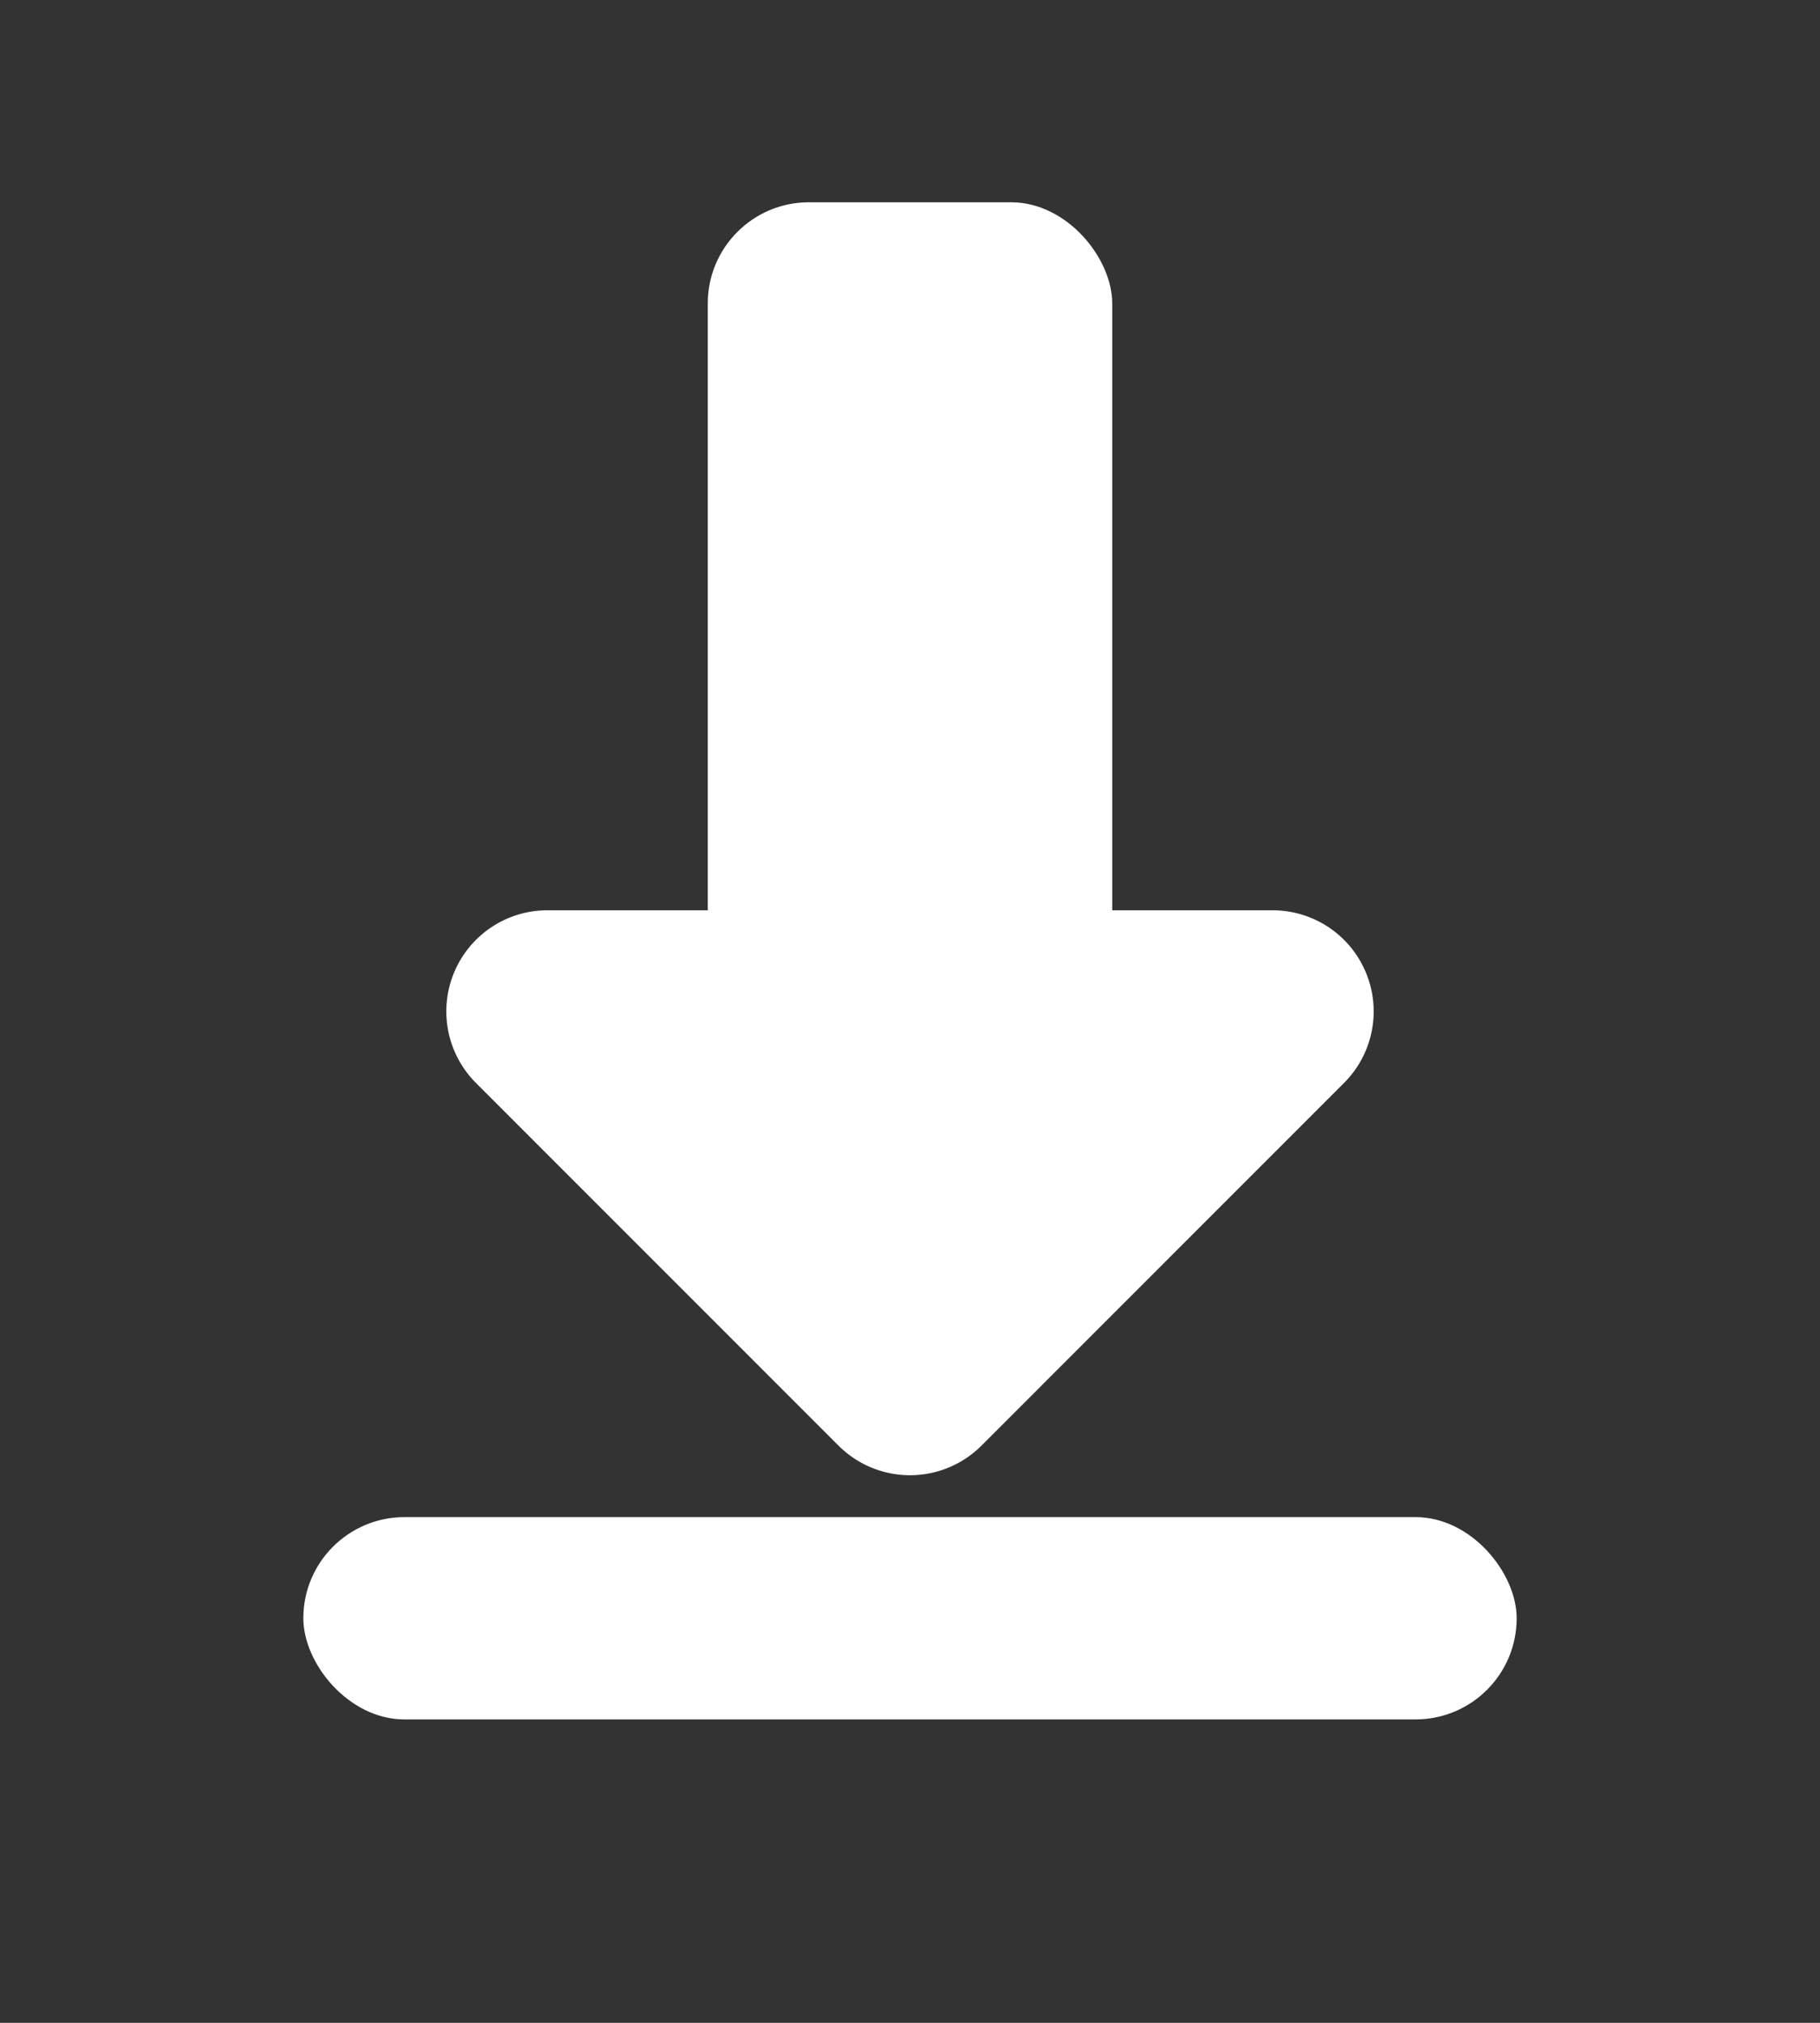
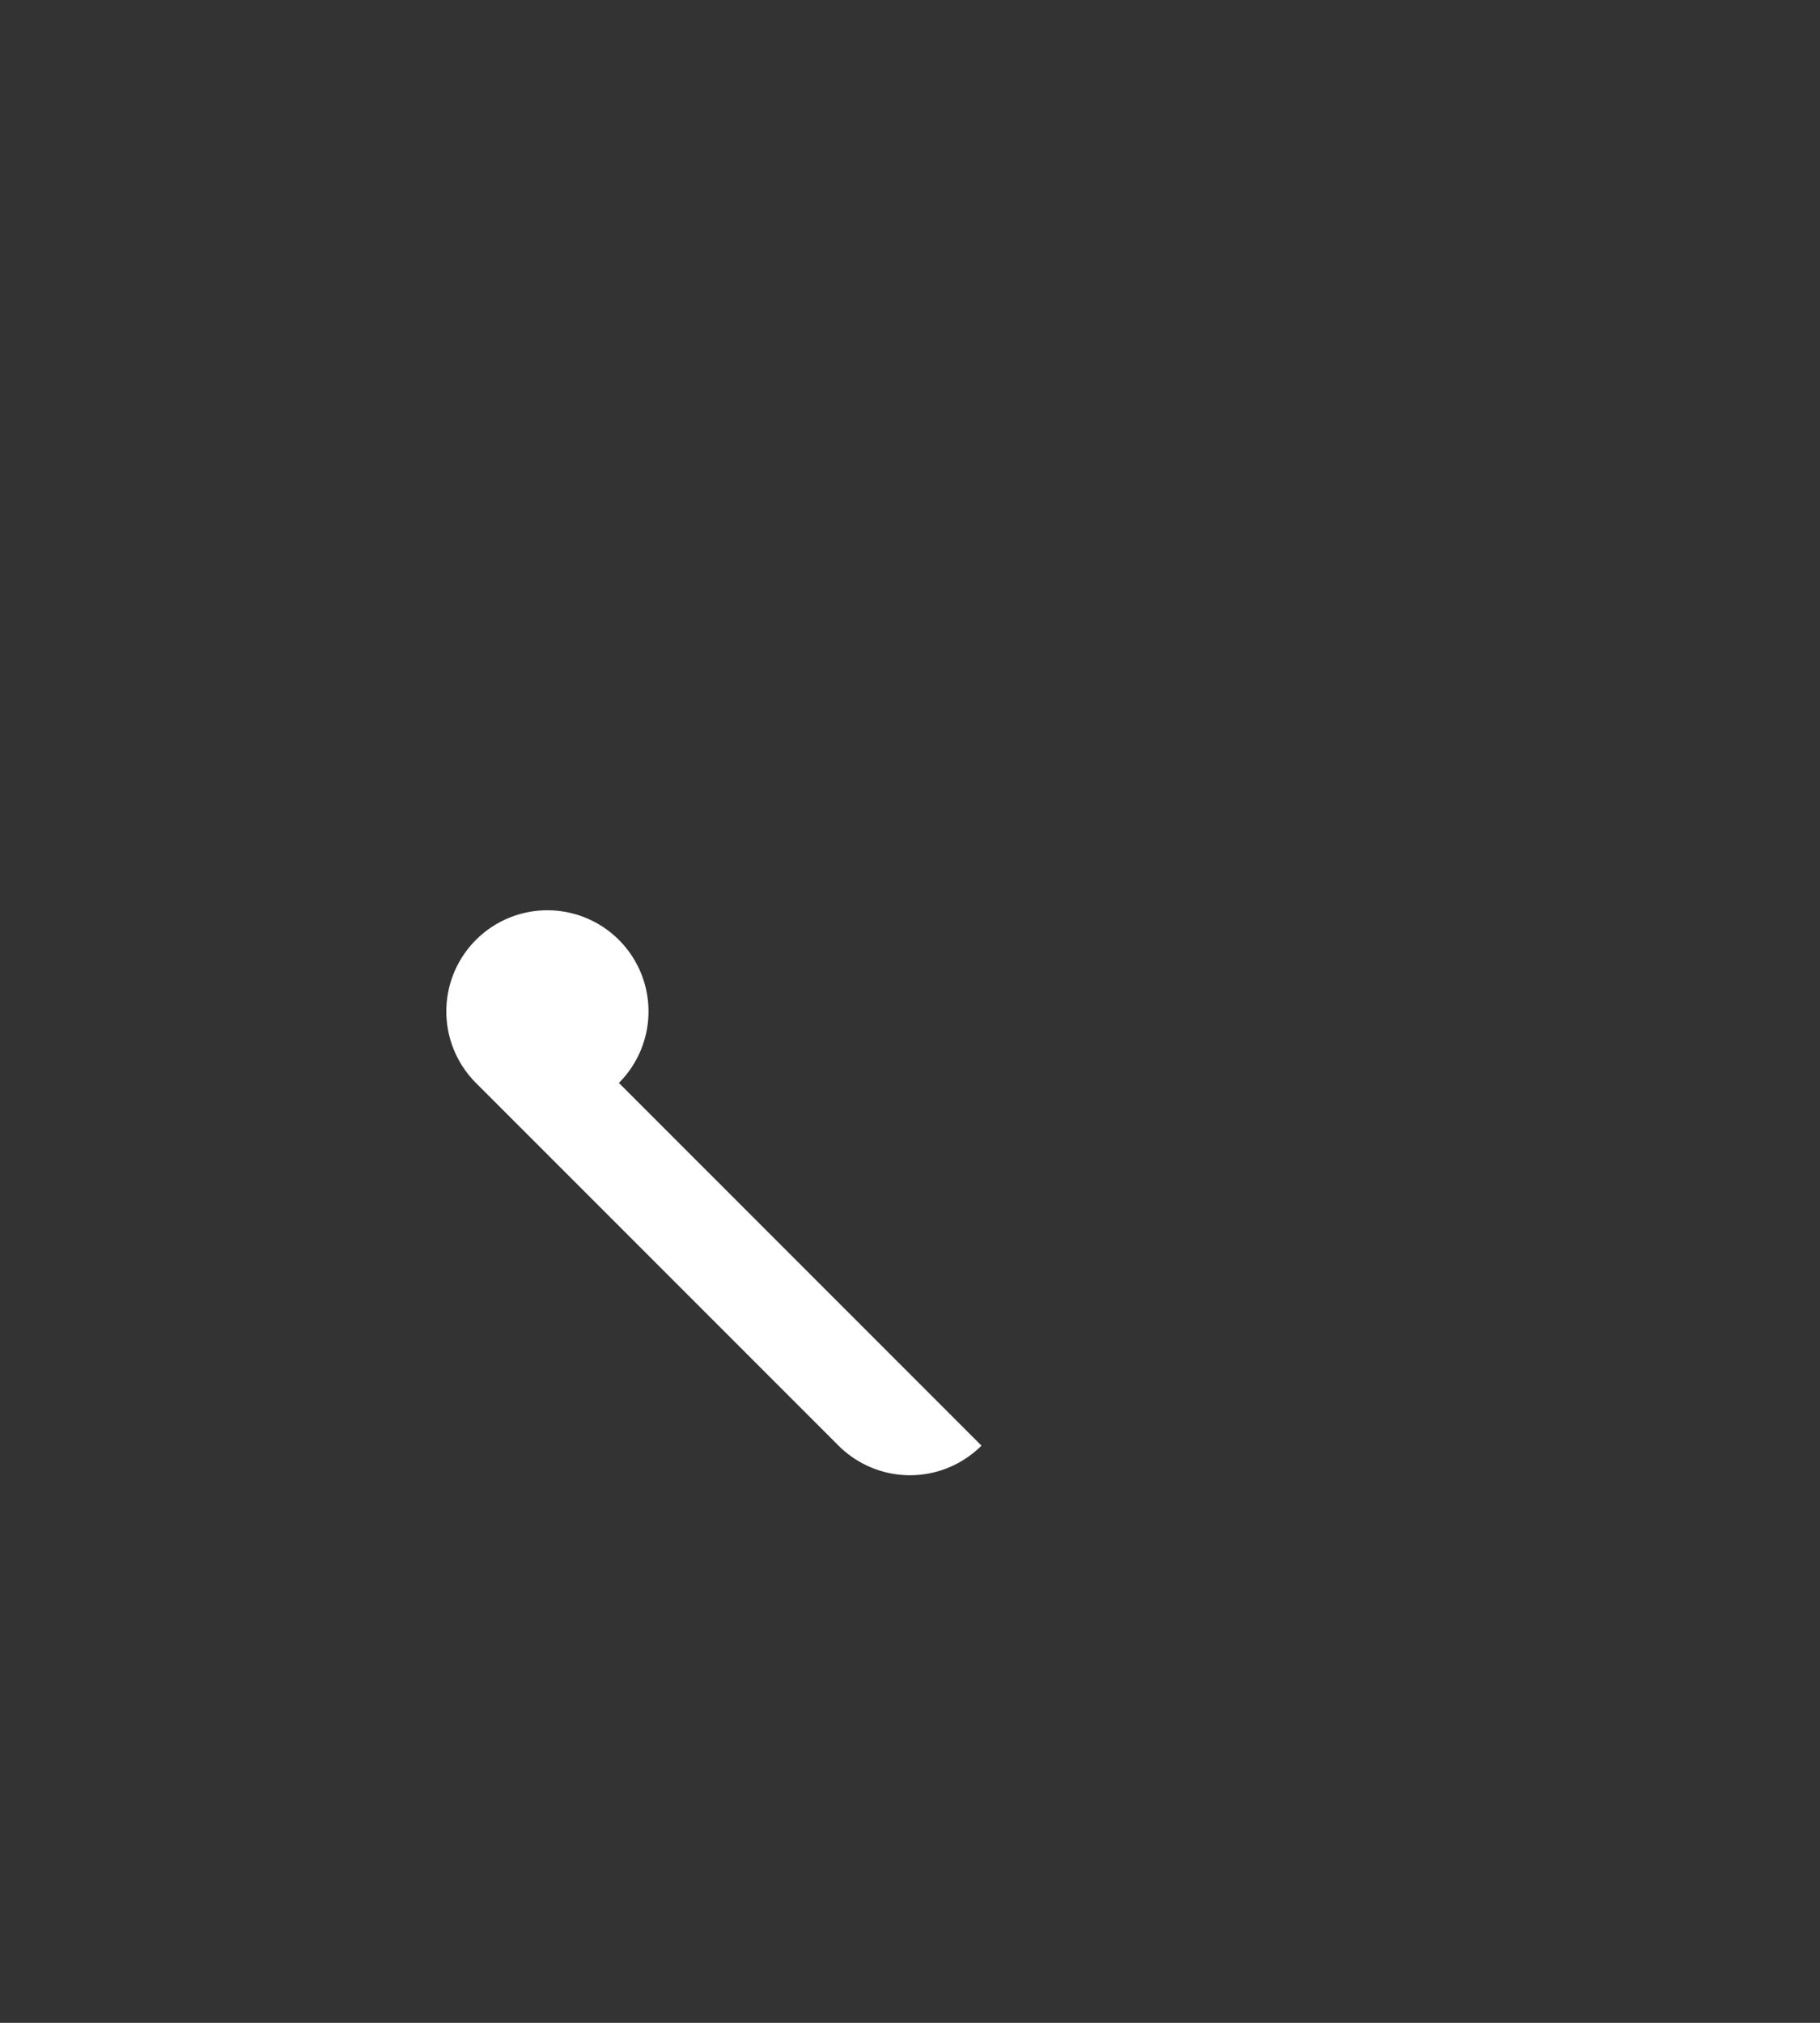
<svg xmlns="http://www.w3.org/2000/svg" width="18" height="20" viewBox="0 0 18 20">
  <rect x="0" y="0" width="18" height="20" fill="#333333" stroke="none" />
  <defs>
    <style>.a{fill:none;stroke:#707070;}.b{clip-path:url(#a);}.c{fill:#fff;}</style>
    <clipPath id="a">
      <rect class="a" width="18" height="20" transform="translate(927 547)" />
    </clipPath>
  </defs>
  <g class="b" transform="translate(-927 -547)">
    <g transform="translate(-40 -1)">
-       <rect class="c" width="4" height="9" rx="1" transform="translate(974 550)" />
-       <path class="c" d="M5.293.707a1,1,0,0,1,1.414,0l3.586,3.586A1,1,0,0,1,9.586,6H2.414a1,1,0,0,1-.707-1.707Z" transform="translate(982 563) rotate(180)" />
-       <rect class="c" width="12" height="2" rx="1" transform="translate(970 563)" />
+       <path class="c" d="M5.293.707a1,1,0,0,1,1.414,0l3.586,3.586A1,1,0,0,1,9.586,6a1,1,0,0,1-.707-1.707Z" transform="translate(982 563) rotate(180)" />
    </g>
  </g>
</svg>